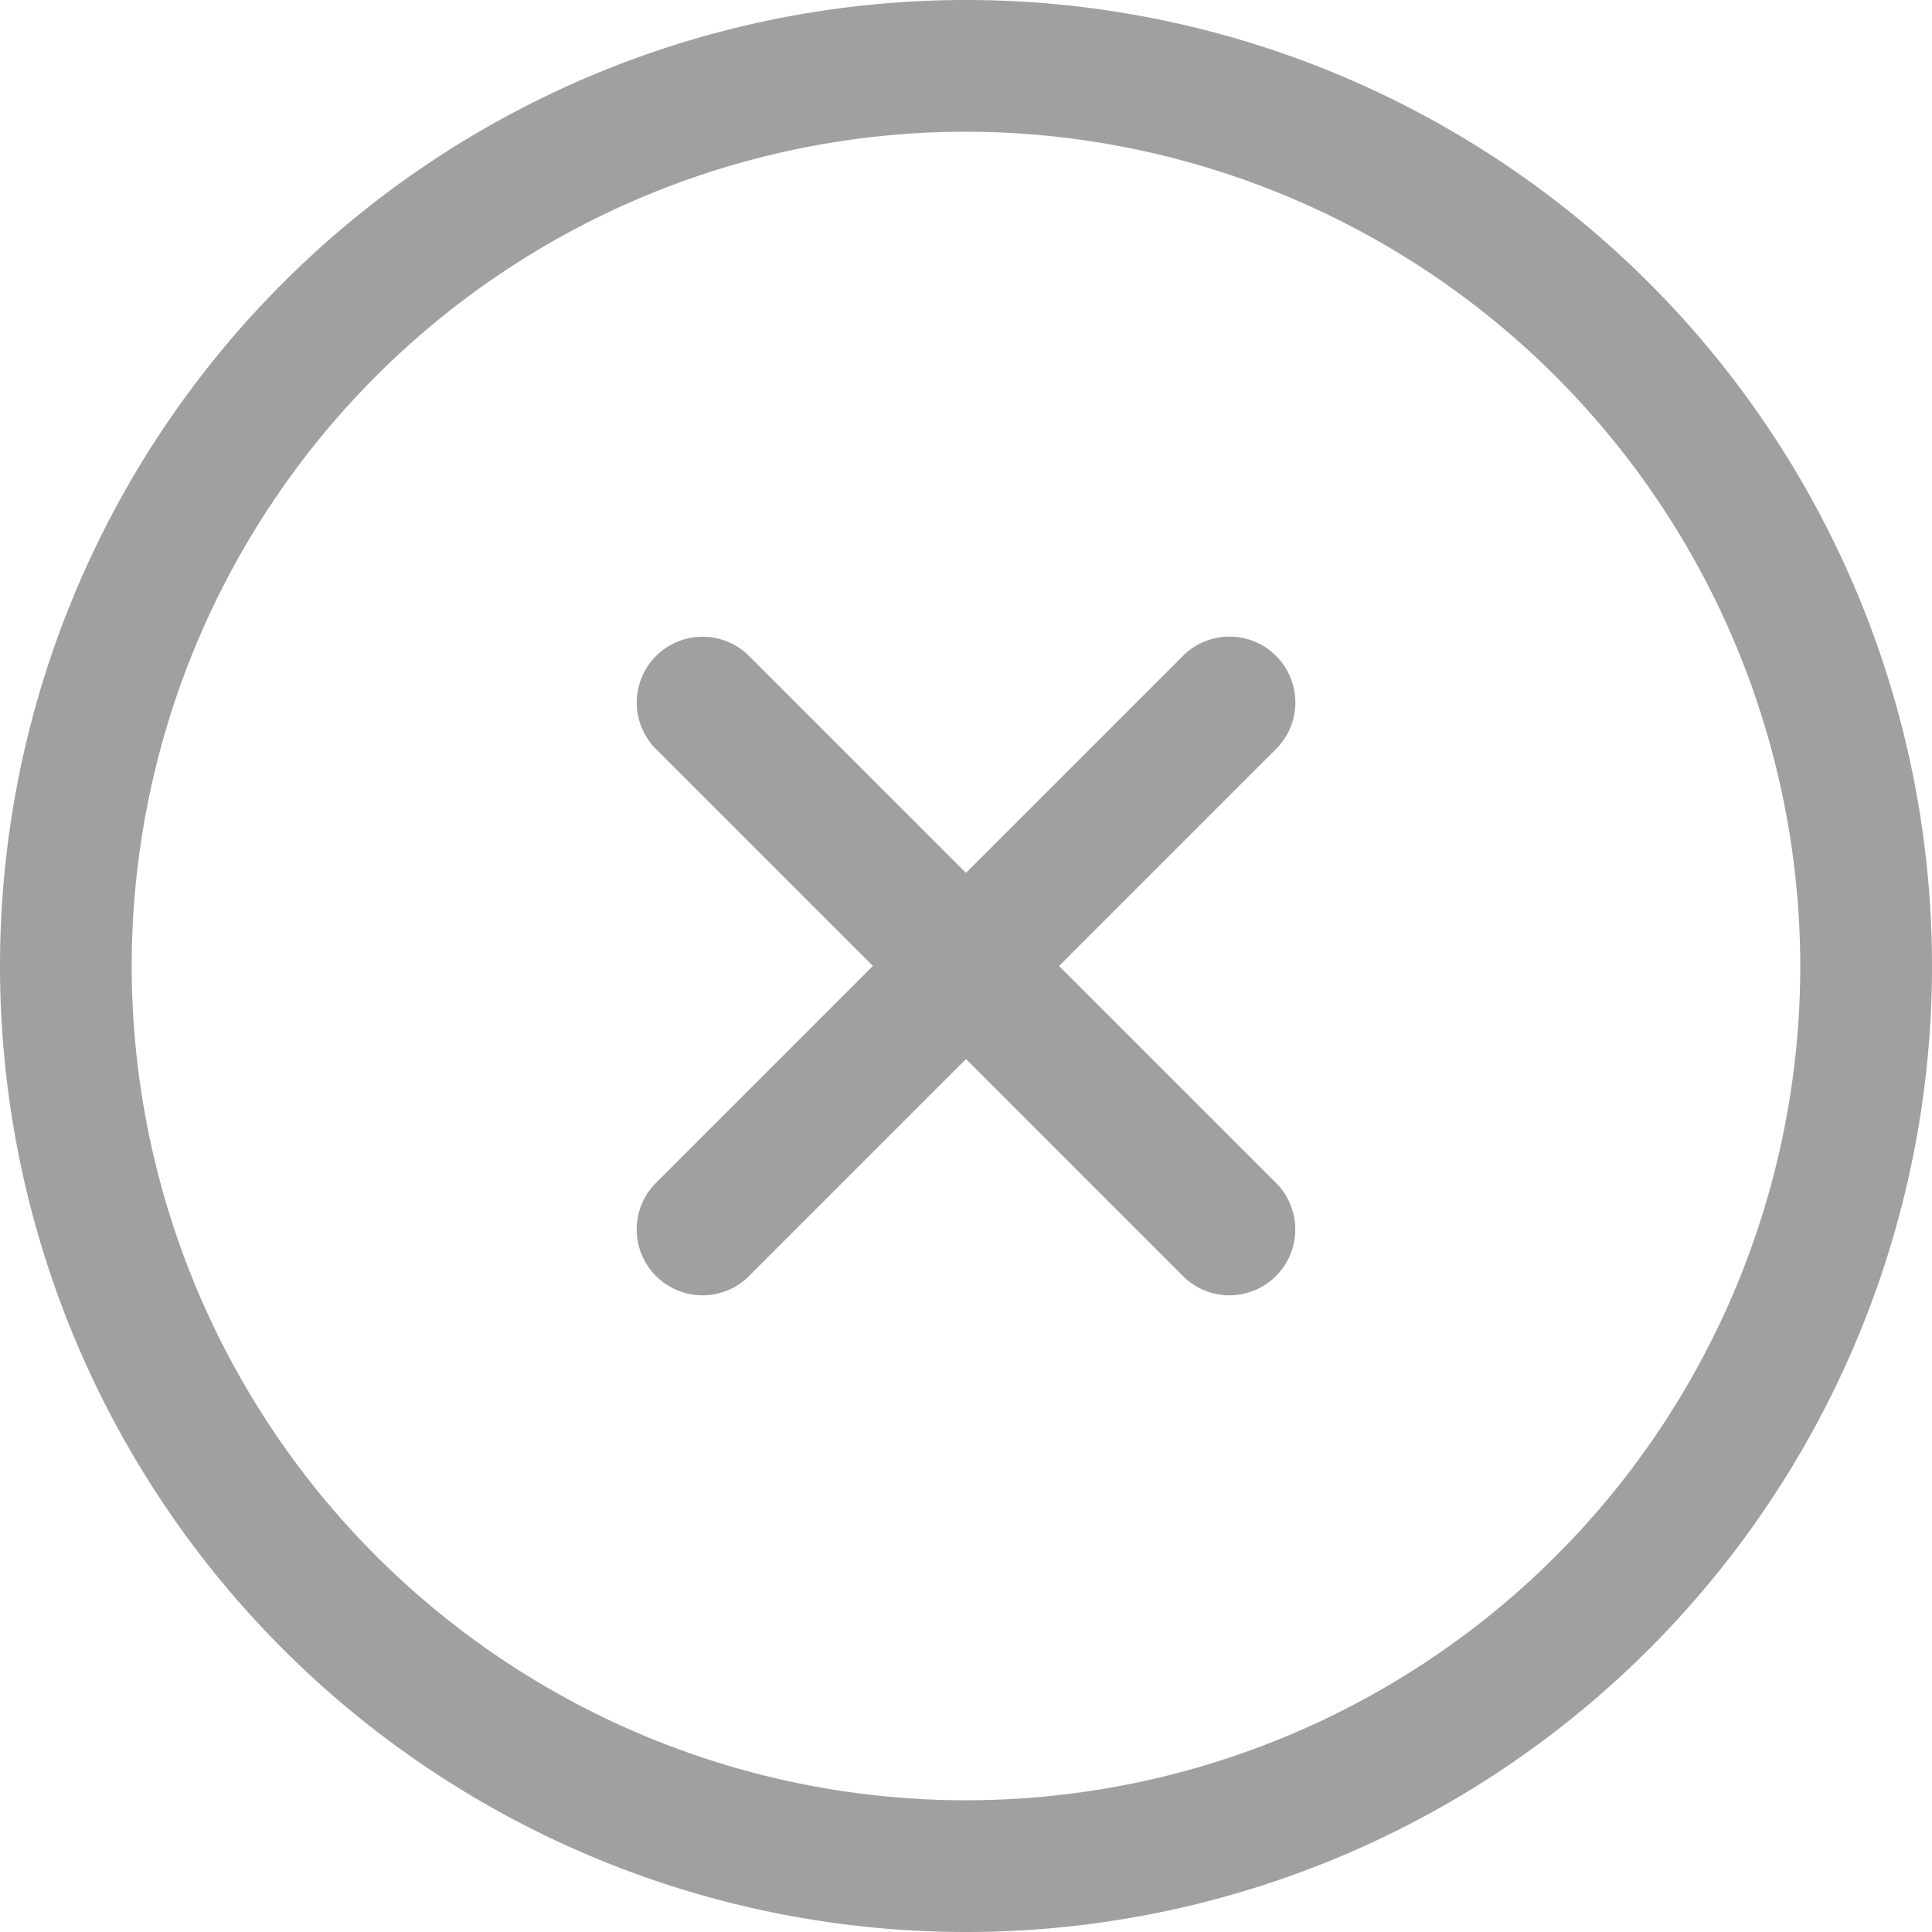
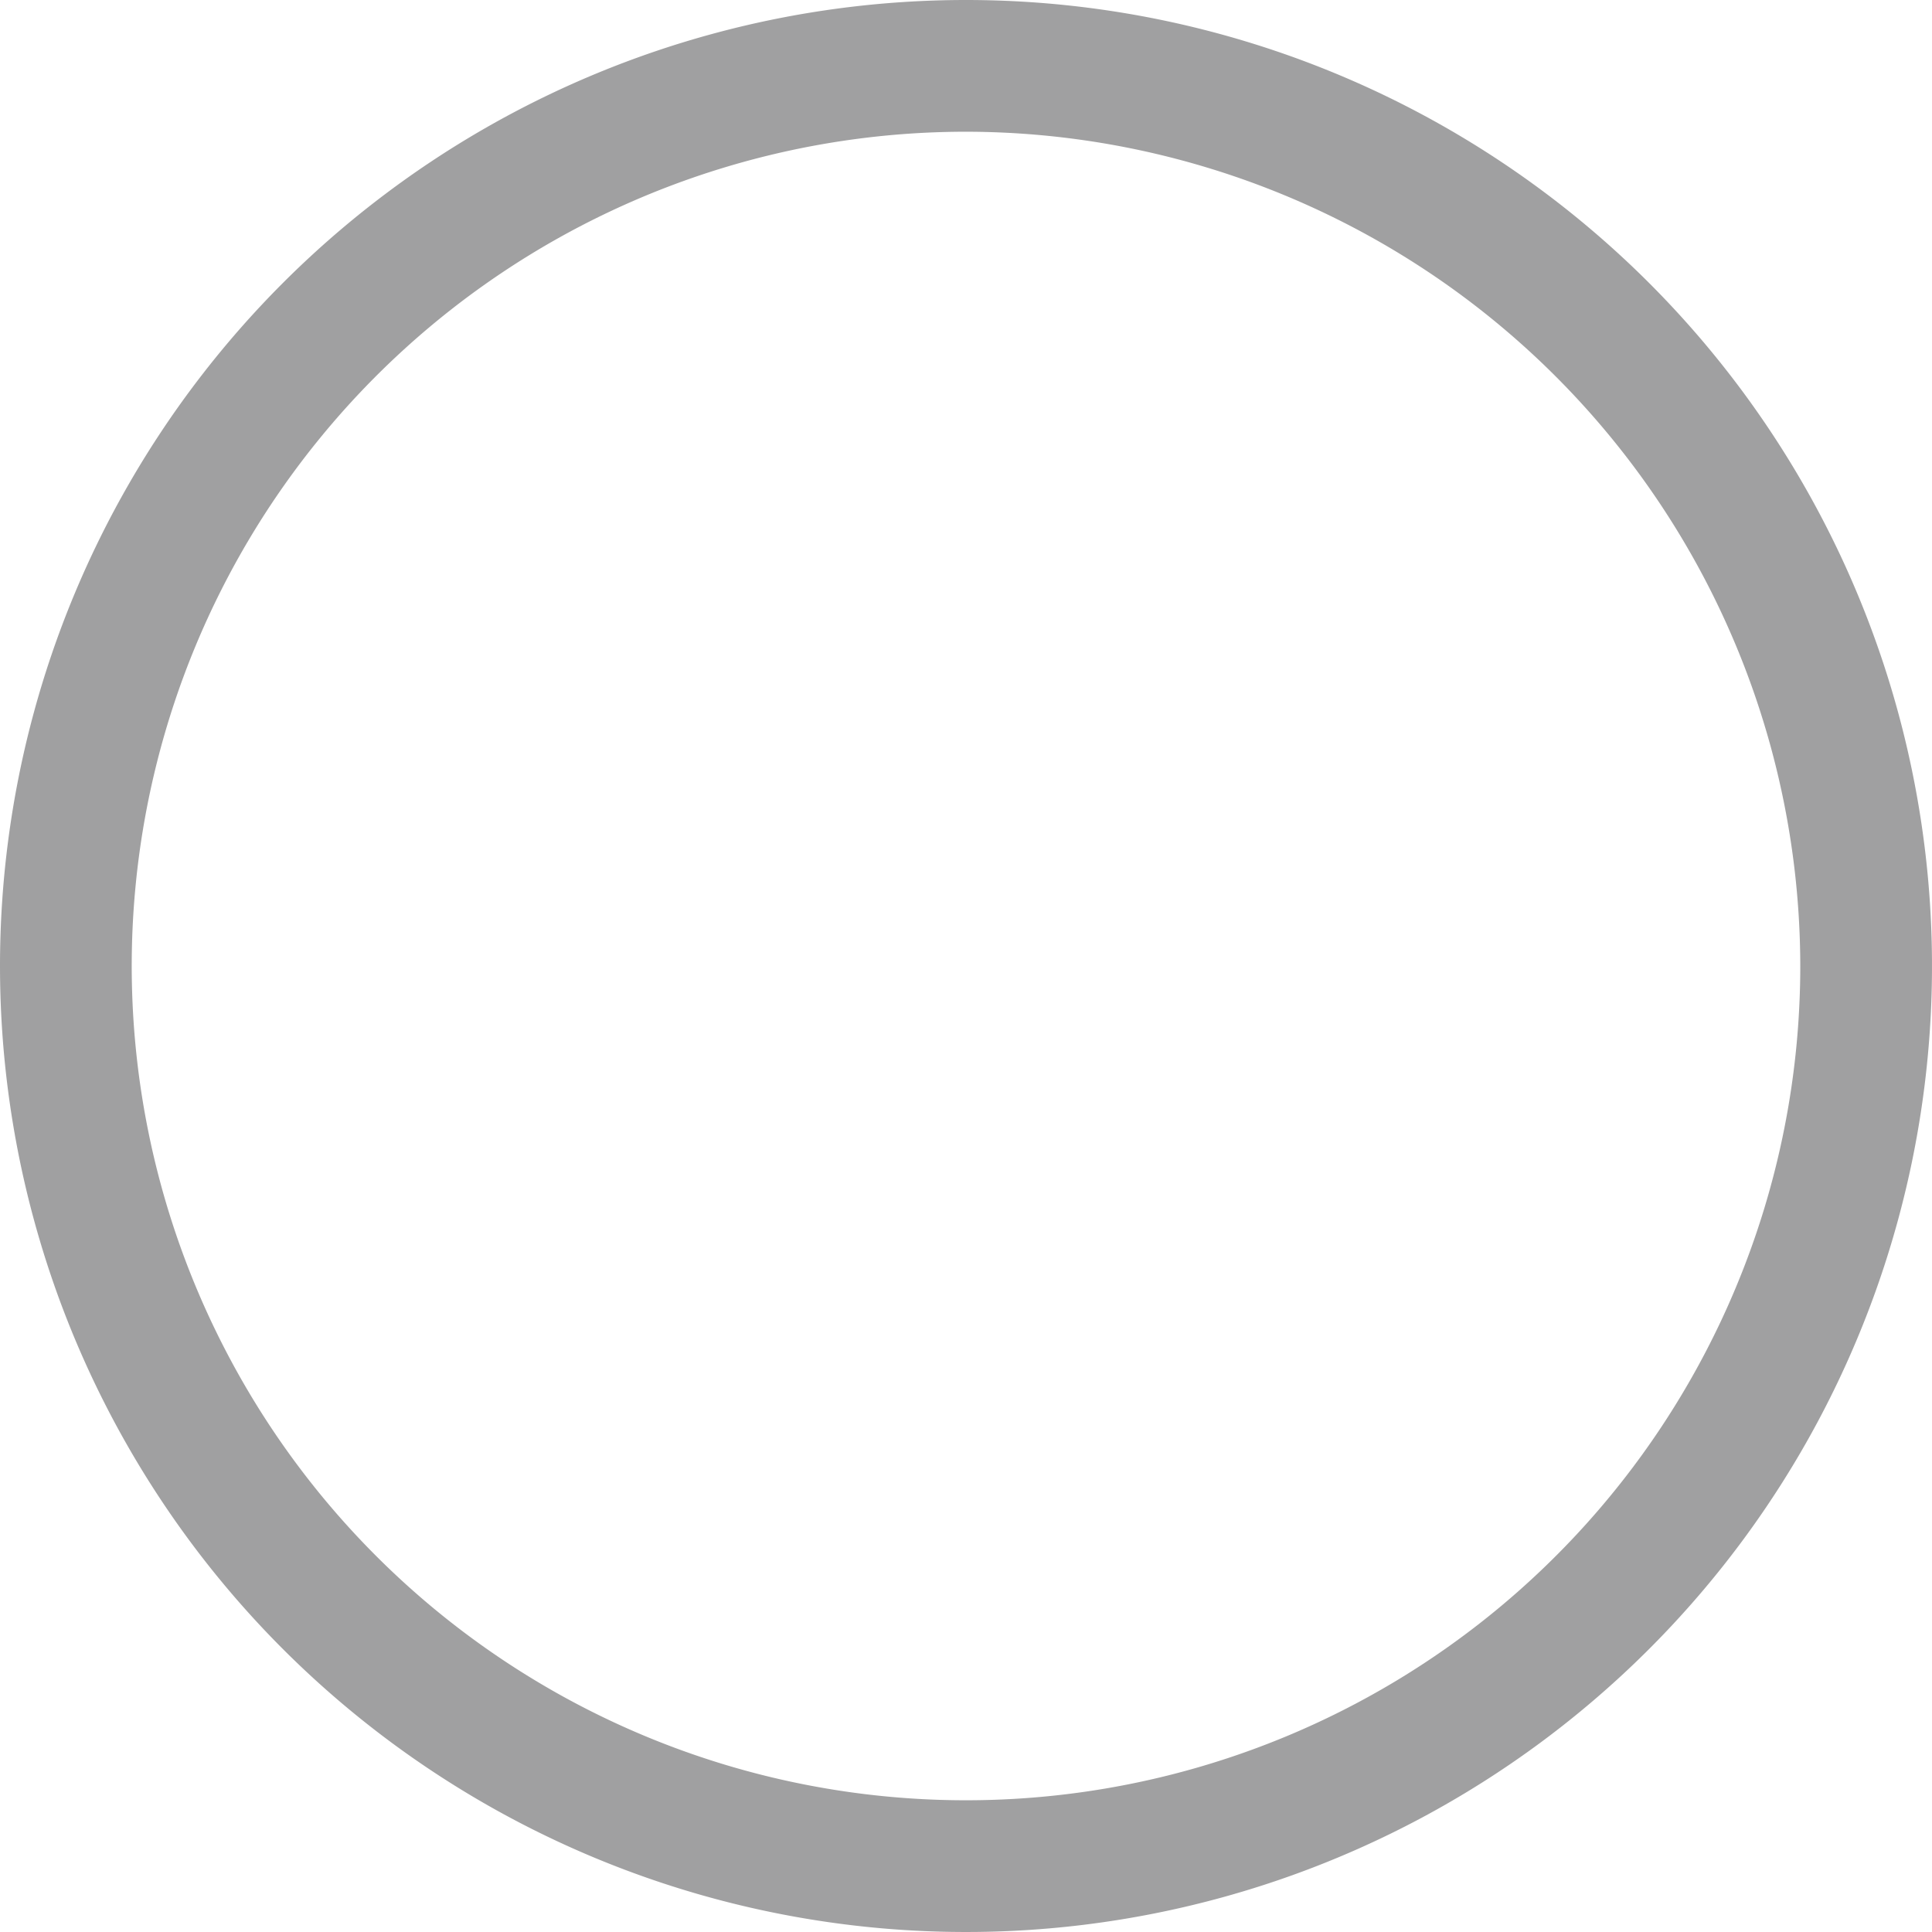
<svg xmlns="http://www.w3.org/2000/svg" width="22" height="22" viewBox="0 0 22 22">
  <path data-name="Ellipse 86" d="M11 1.5a9.5 9.5 0 1 0 9.5 9.5A9.511 9.511 0 0 0 11 1.5M11 0A11 11 0 1 1 0 11 11 11 0 0 1 11 0z" style="fill:#a0a0a1" />
  <g data-name="Gruppe 35236">
    <g data-name="Gruppe 35224">
-       <path data-name="Linie 77" d="M6 6.75a.748.748 0 0 1-.53-.22l-6-6a.75.75 0 0 1 0-1.06.75.75 0 0 1 1.06 0l6 6A.75.75 0 0 1 6 6.75z" style="fill:#a0a0a0" transform="translate(8 8)" />
-       <path data-name="Linie 78" d="M0 6.75a.748.748 0 0 1-.53-.22.75.75 0 0 1 0-1.061l6-6a.75.75 0 0 1 1.061 0A.75.75 0 0 1 6.53.53l-6 6a.748.748 0 0 1-.53.22z" style="fill:#a0a0a0" transform="translate(8 8)" />
-     </g>
+       </g>
  </g>
</svg>